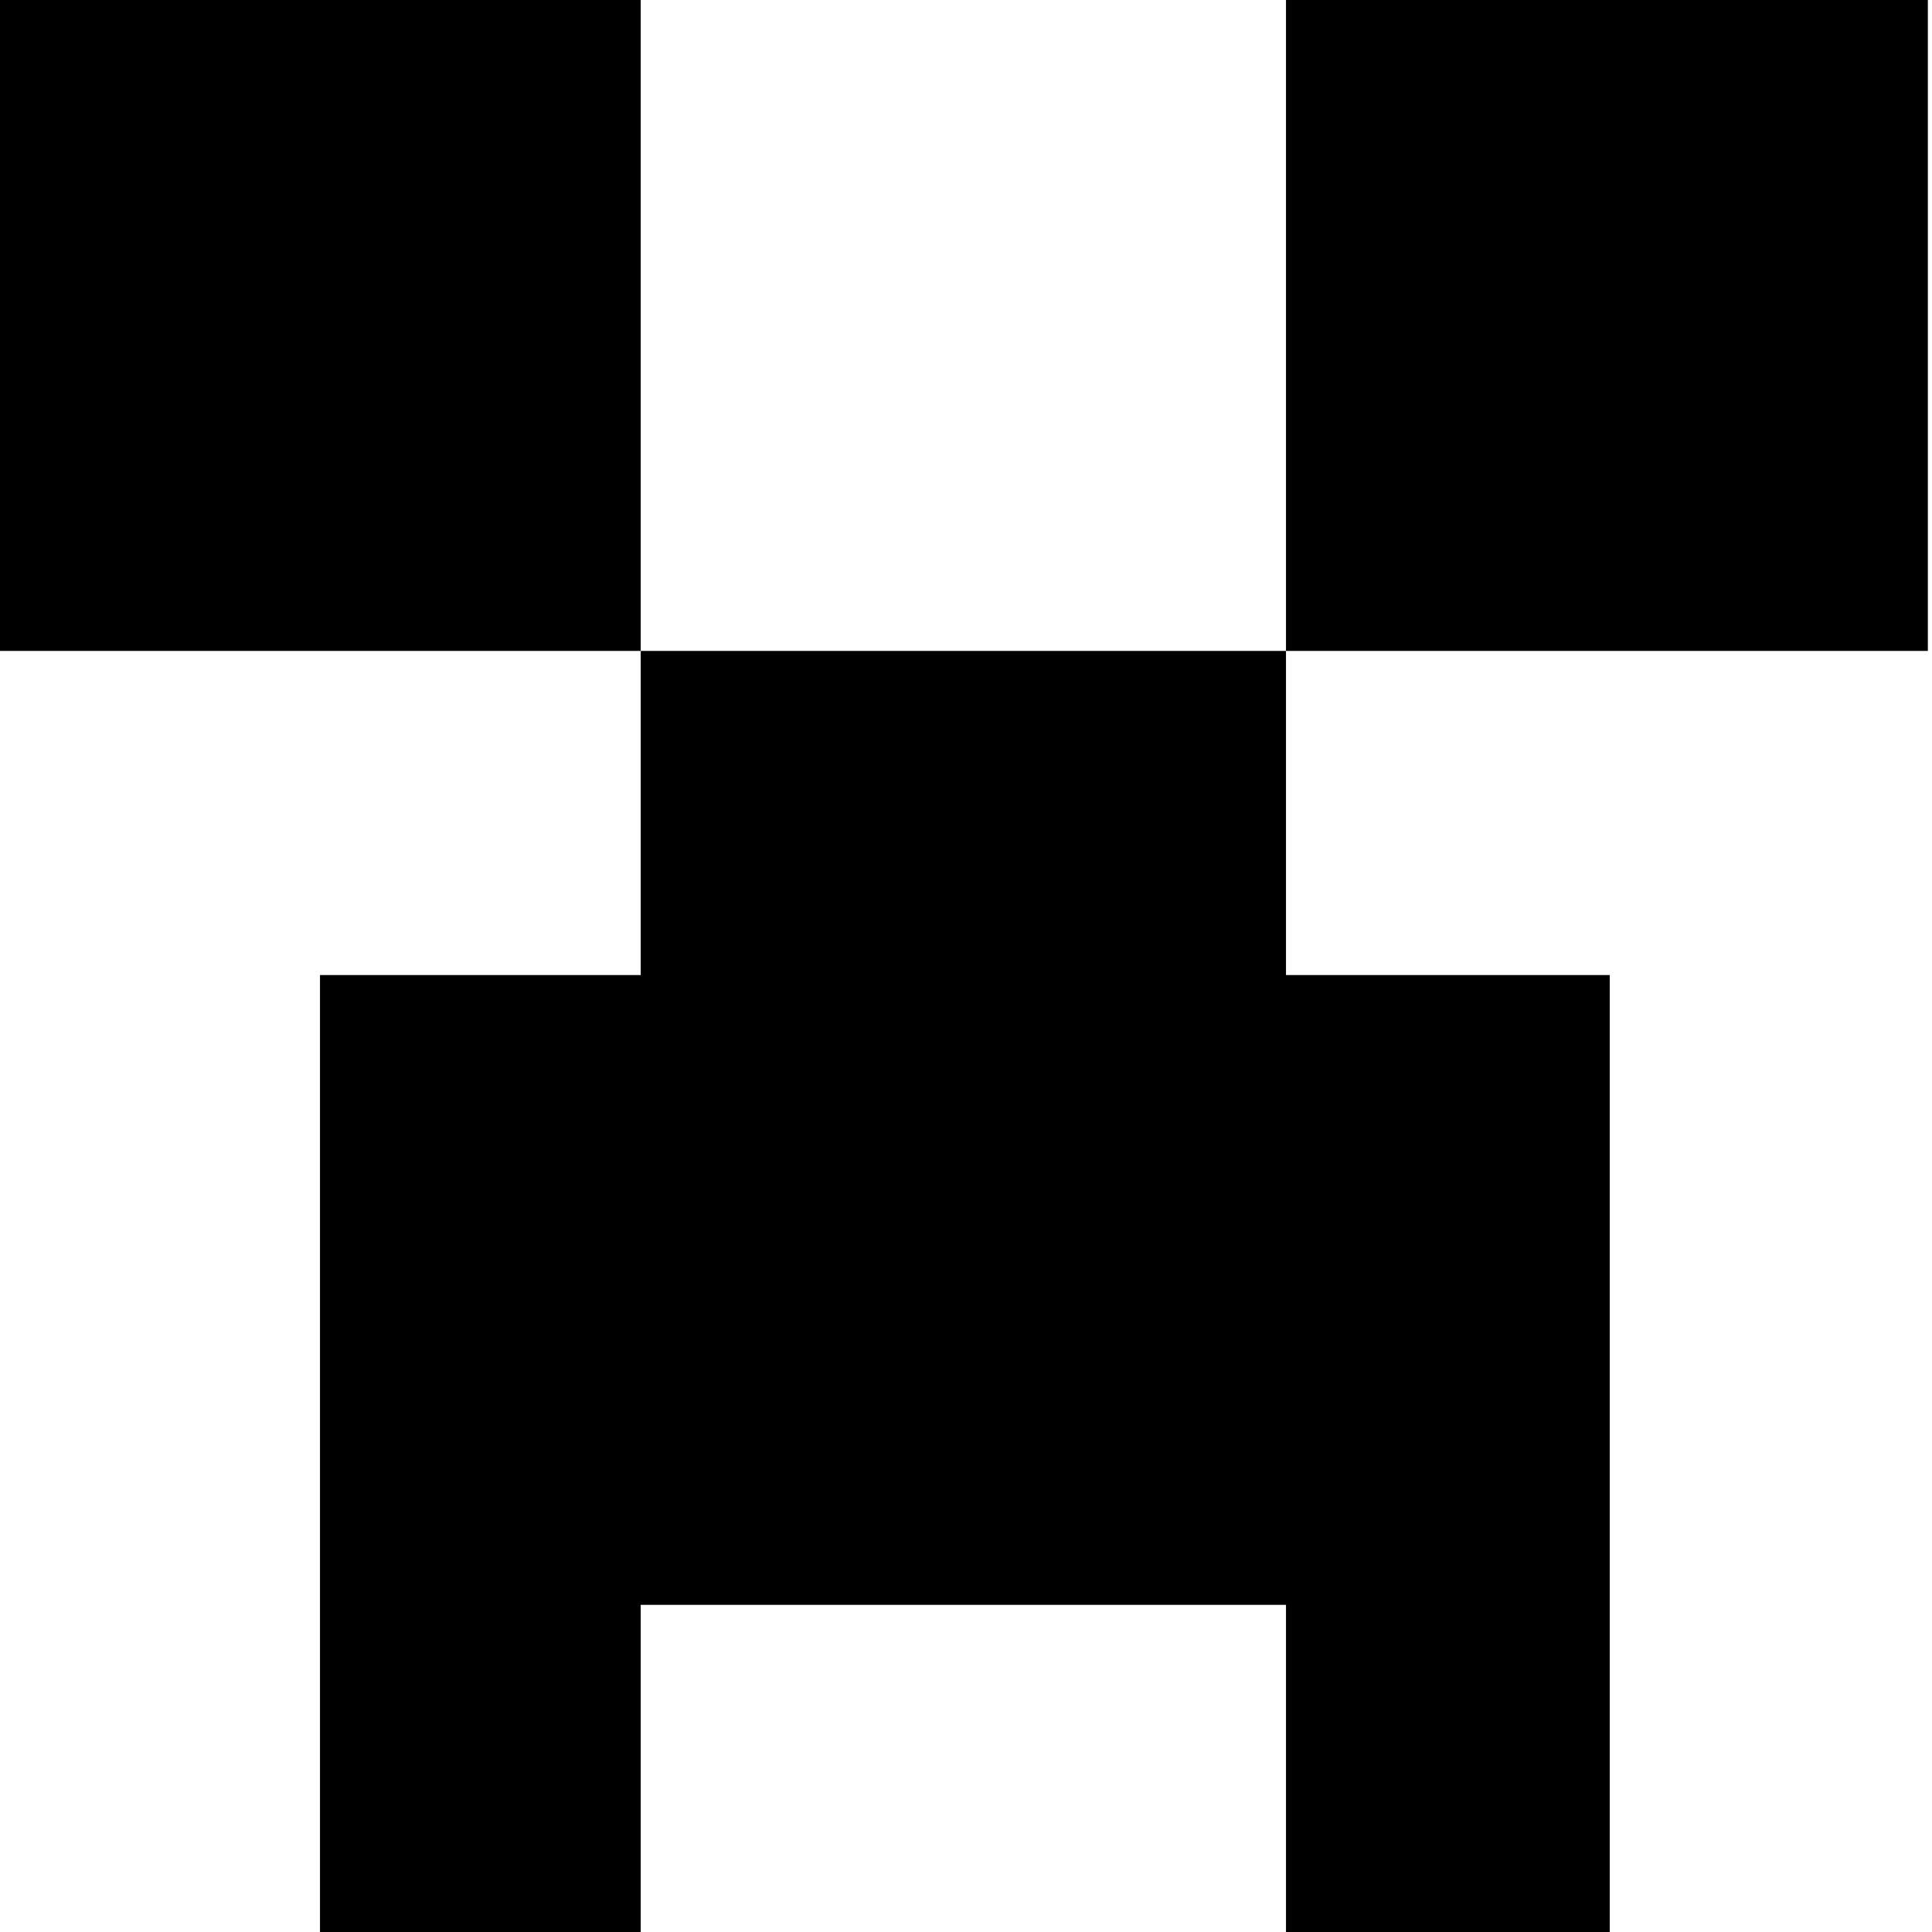
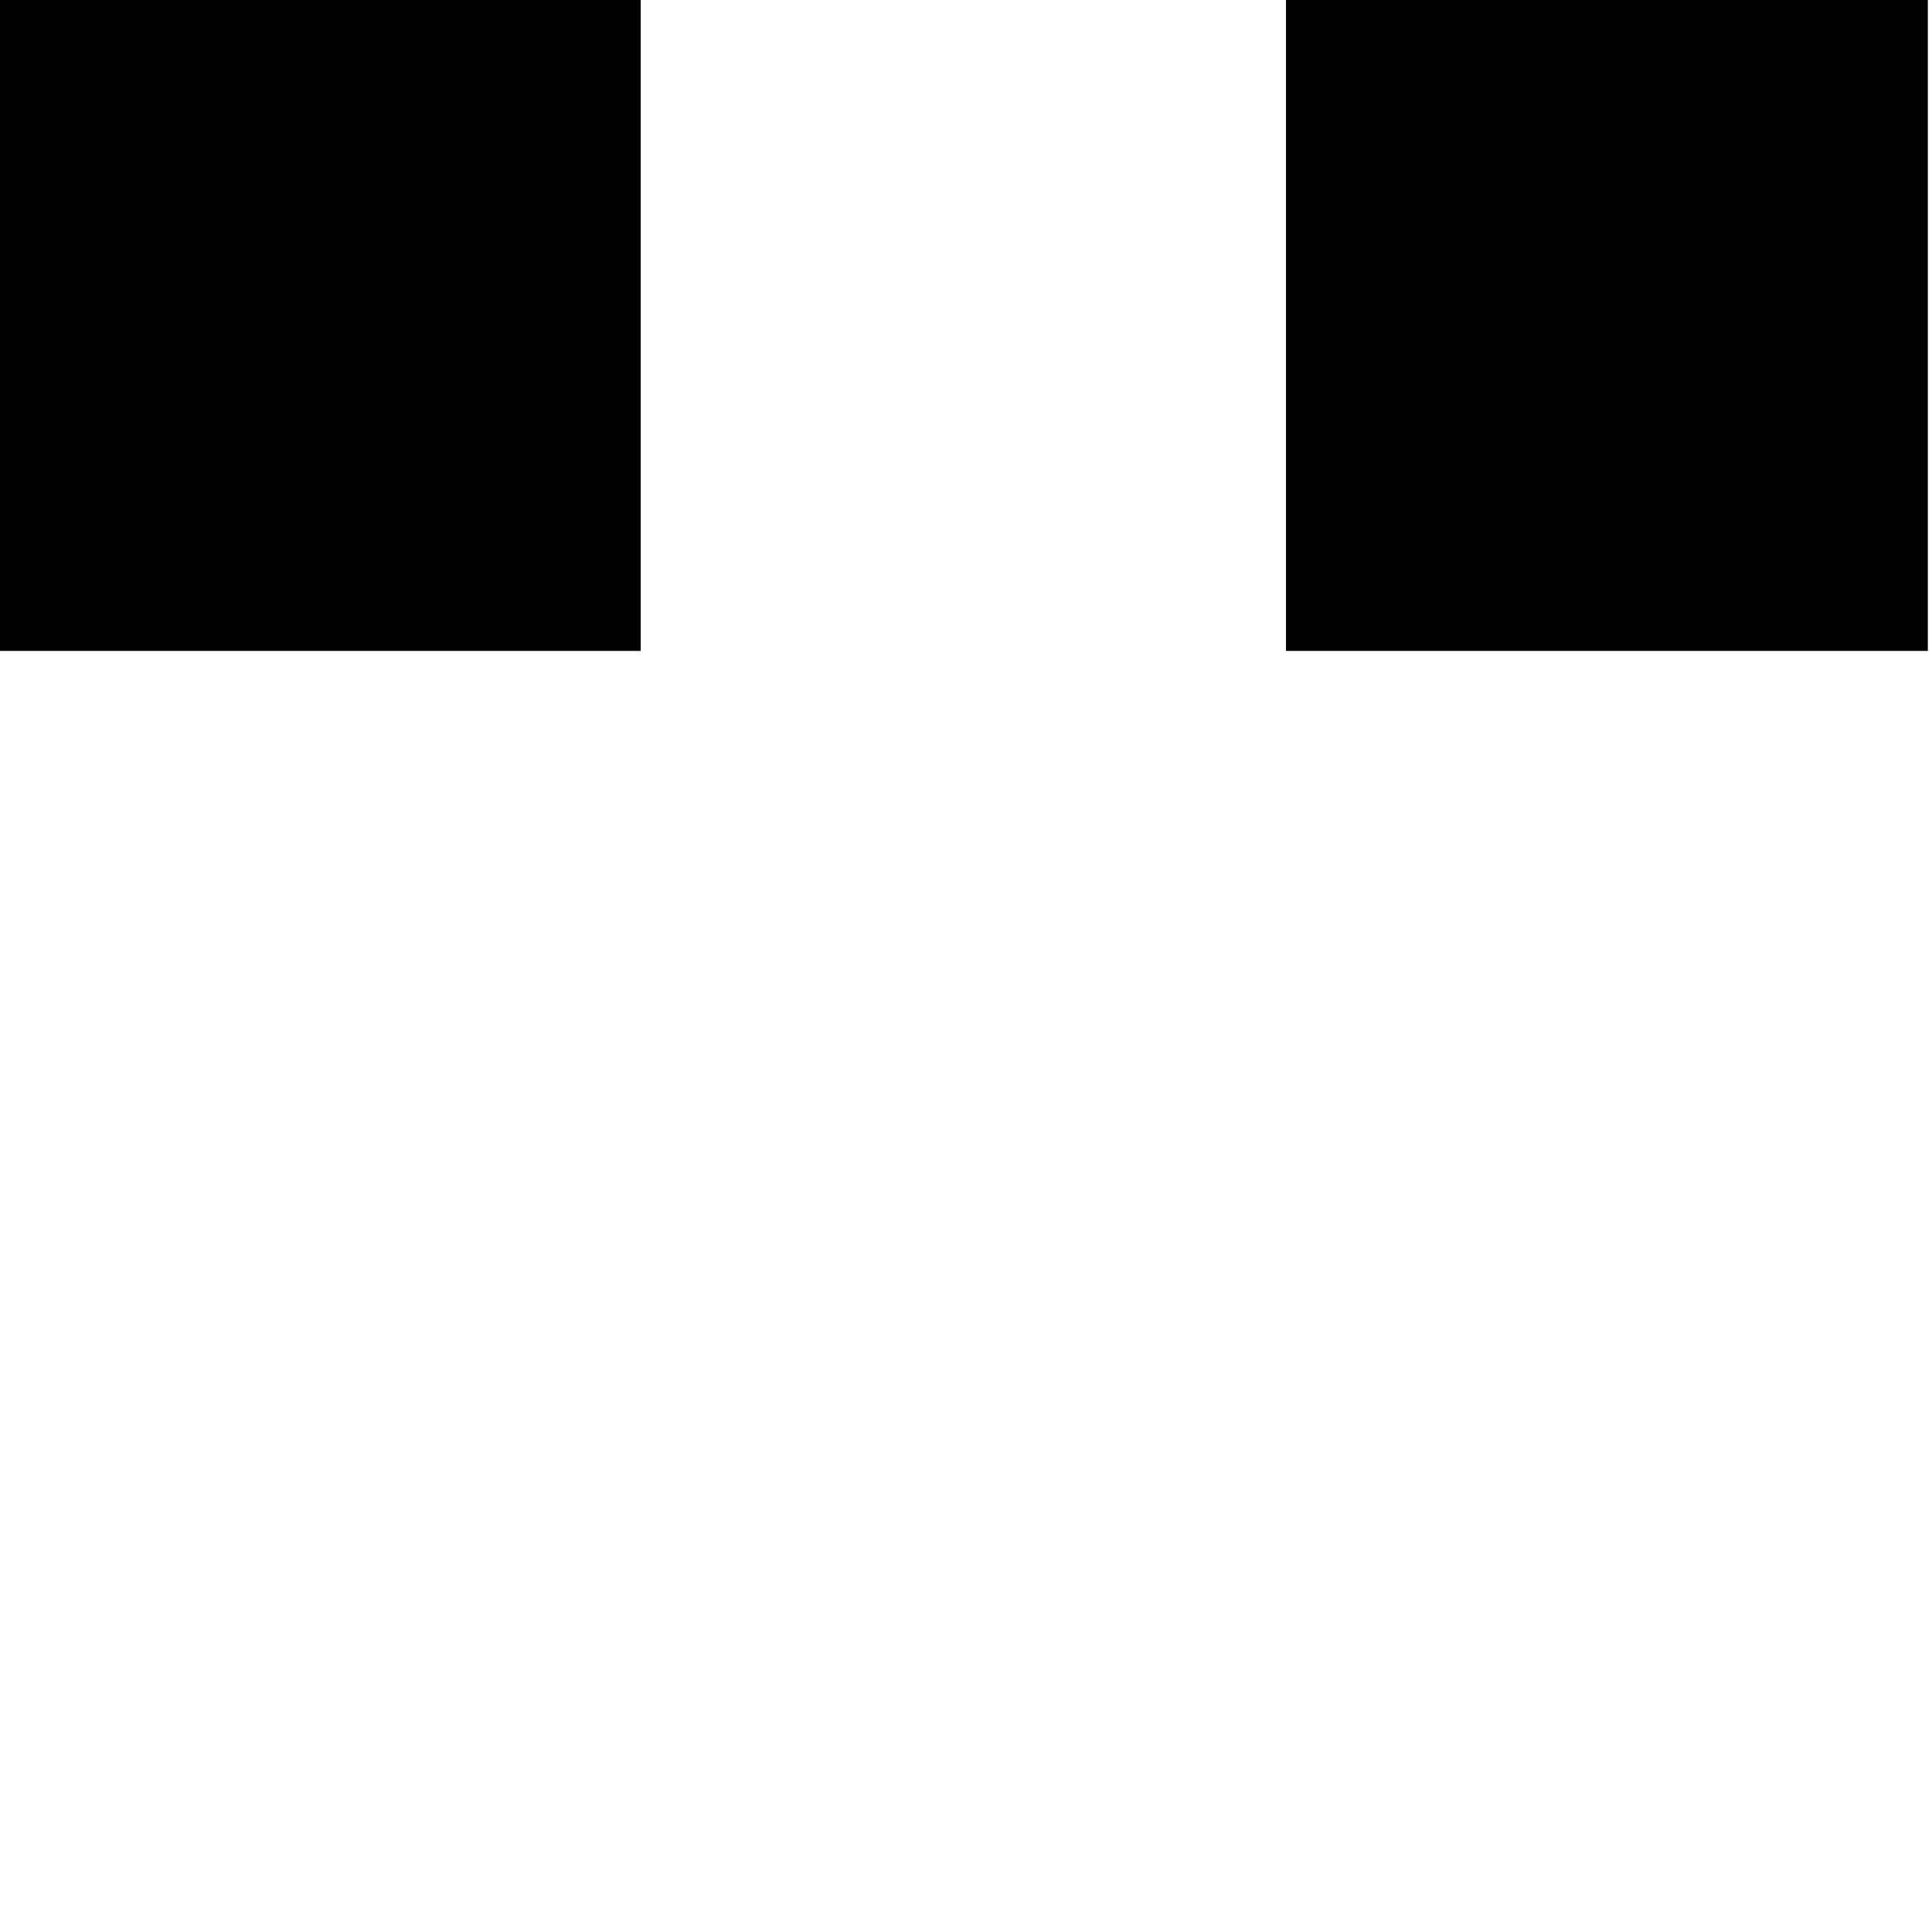
<svg xmlns="http://www.w3.org/2000/svg" id="Layer_1" x="0px" y="0px" viewBox="0 0 512 512" style="enable-background:new 0 0 512 512;" xml:space="preserve">
  <g>
    <rect width="169.8" height="172.5" />
    <rect x="340.8" width="170.1" height="172.5" />
-     <polygon points="340.8,172.5 169.8,172.5 169.8,258.4 84.8,258.4 84.8,512 169.8,512 169.8,425.3 340.8,425.3 340.8,512 426.6,512   426.6,258.4 340.8,258.4  " />
  </g>
</svg>